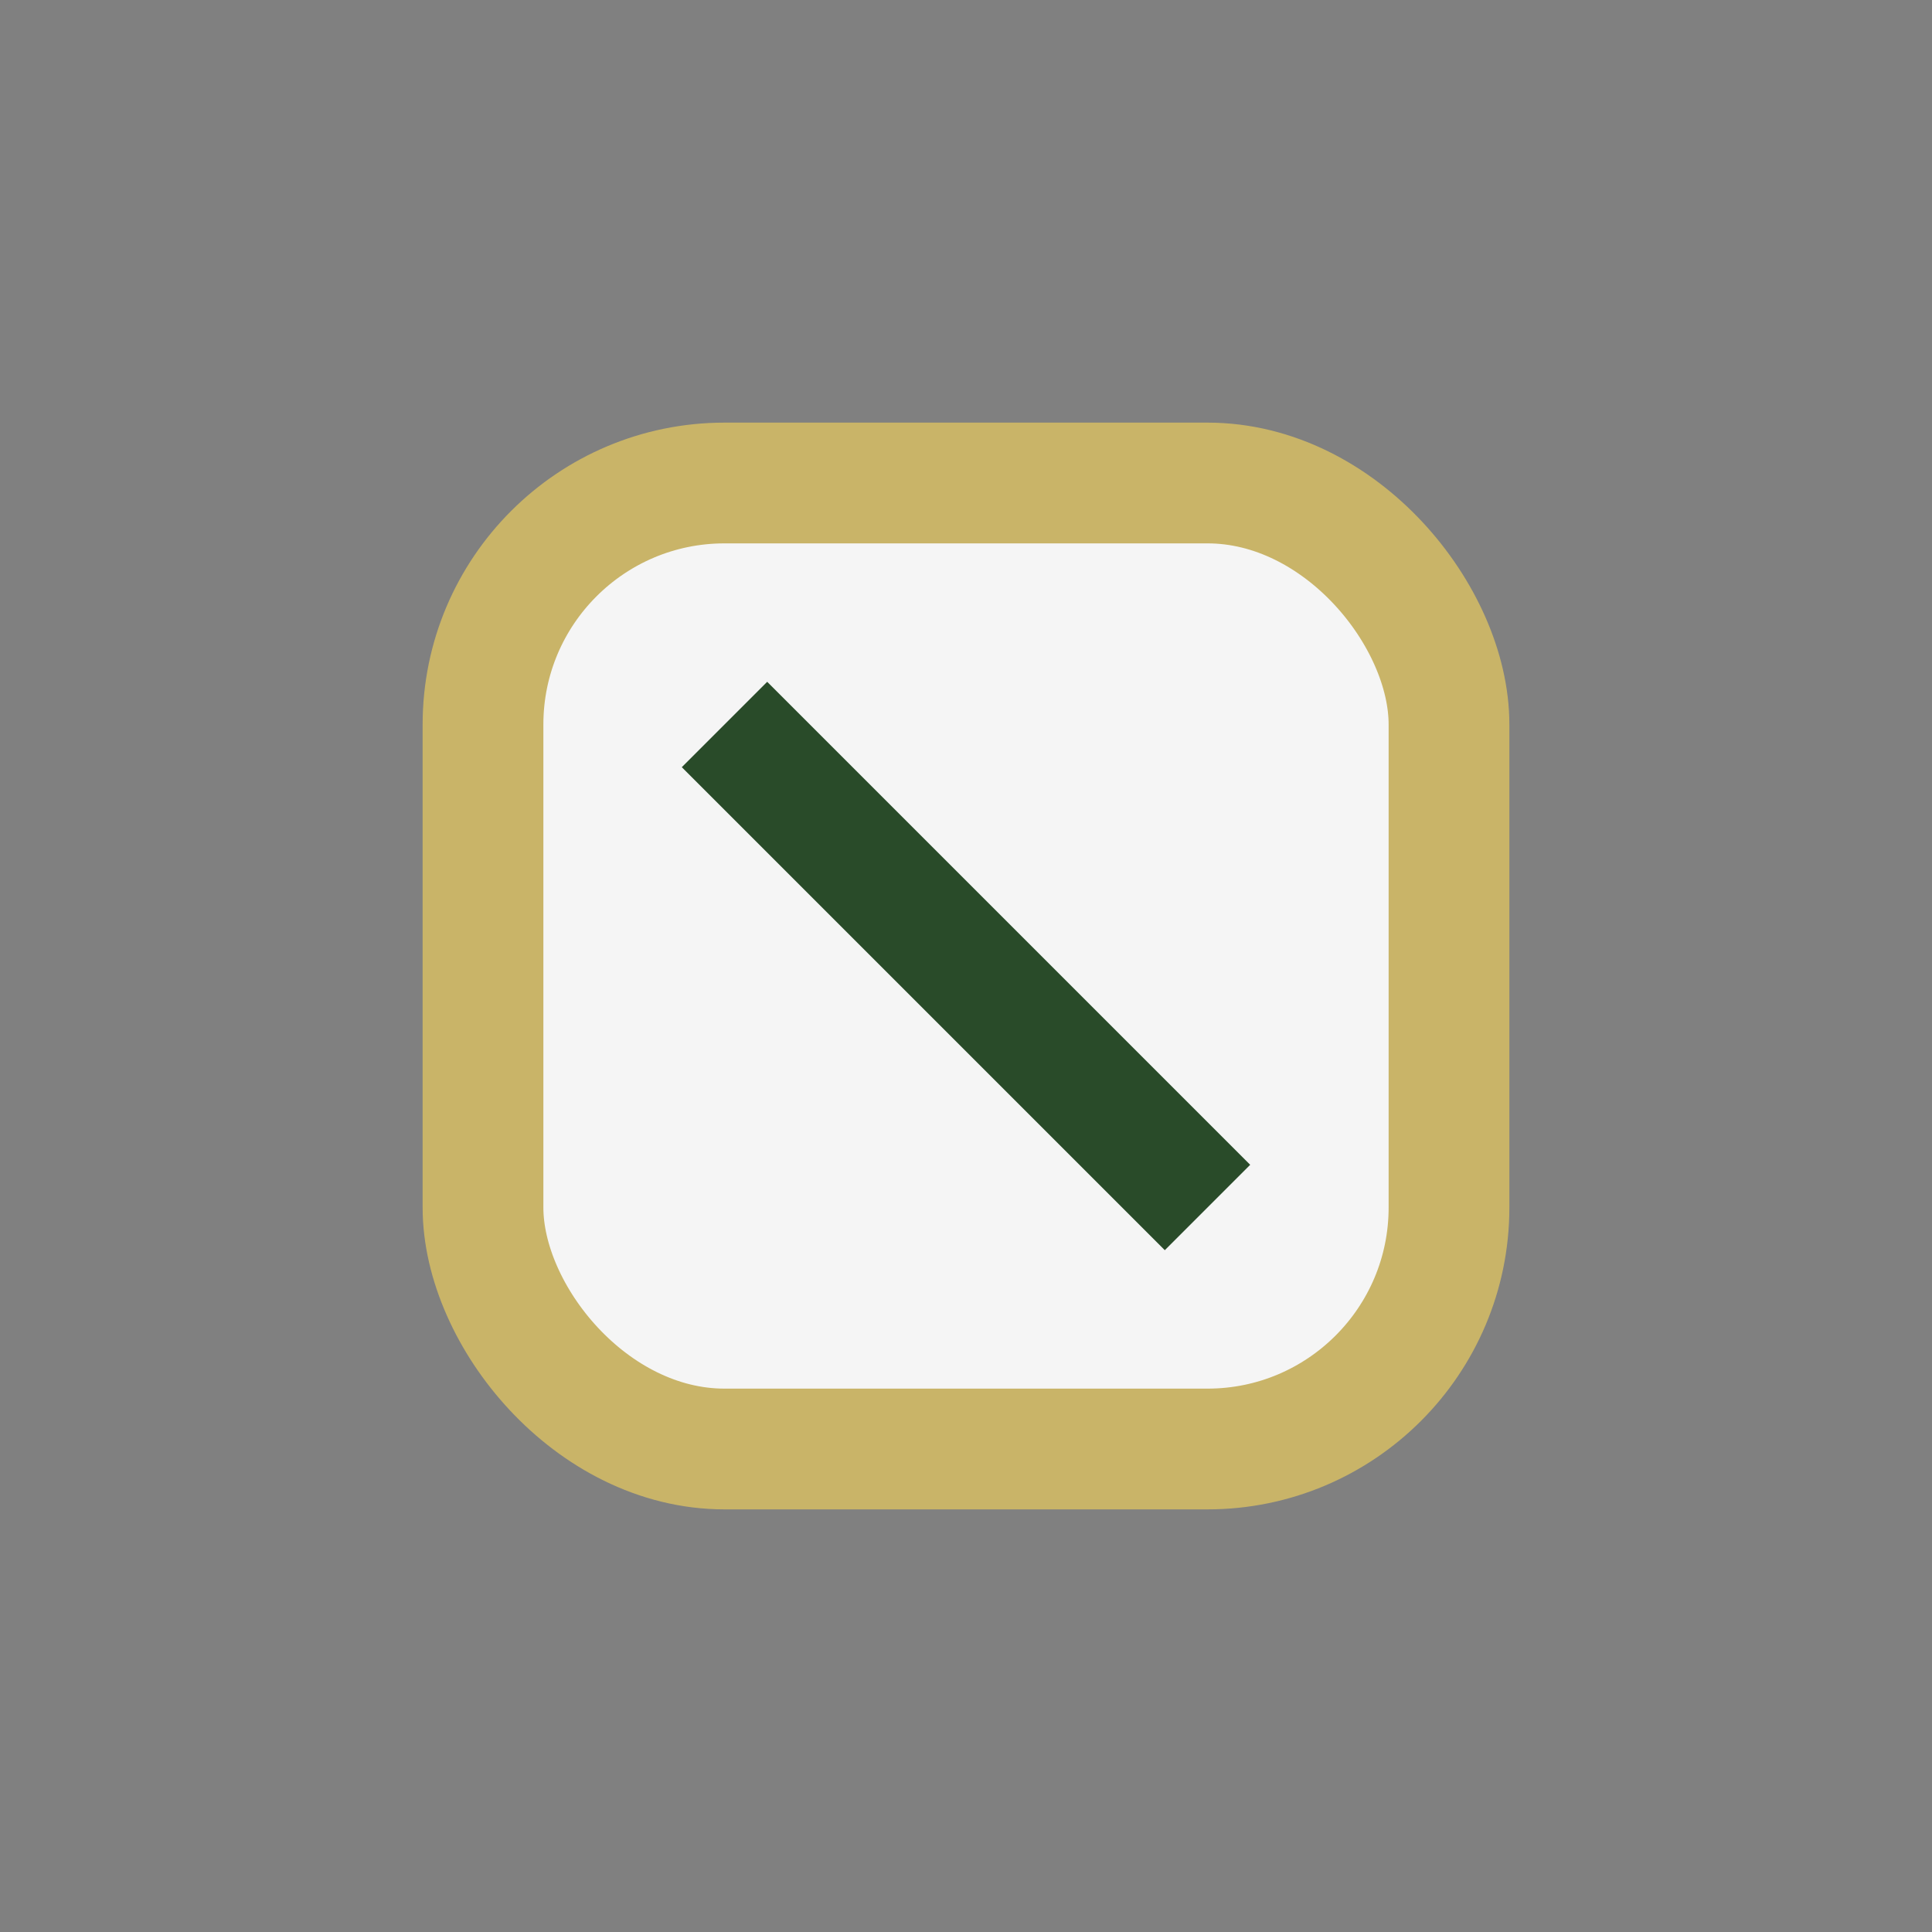
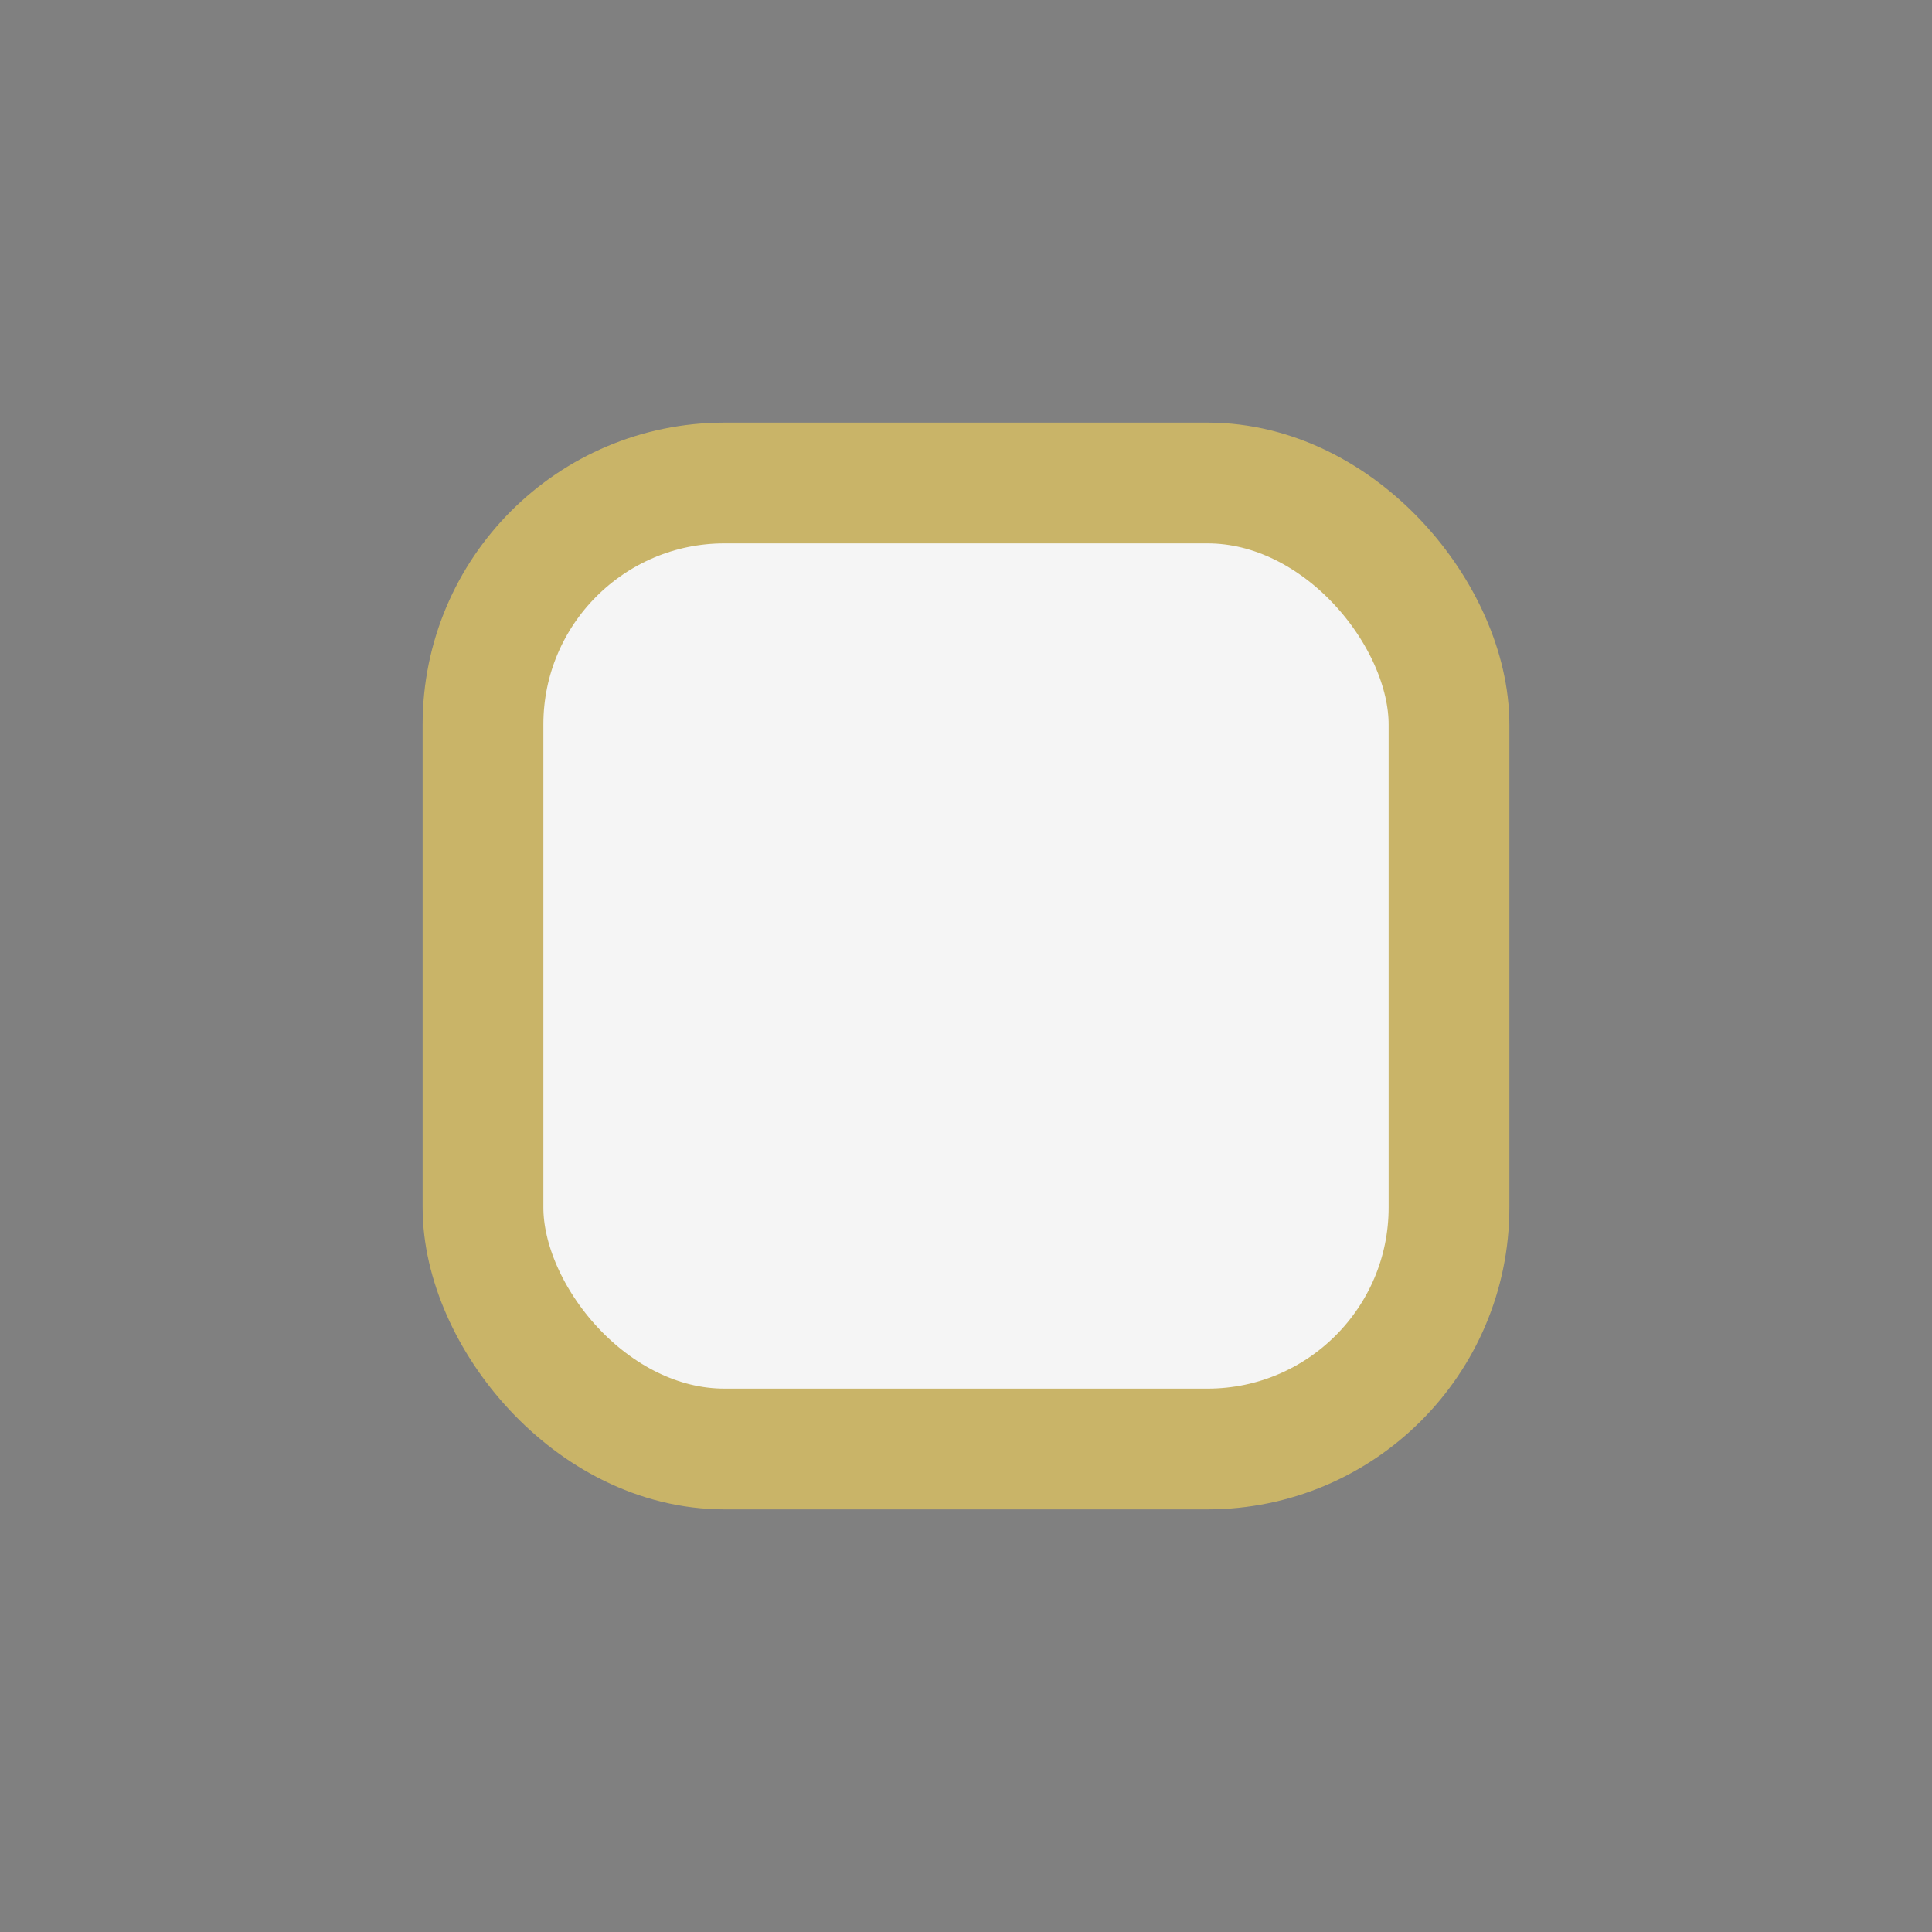
<svg xmlns="http://www.w3.org/2000/svg" width="32" height="32" viewBox="0 0 32 32">
  <rect x="0" y="0" width="32" height="32" fill="#808080" stroke="none" />
  <rect x="8" y="8" width="16" height="16" rx="4" fill="#F5F5F5" stroke="#C9B468" stroke-width="2" />
-   <path d="M12 12l8 8" stroke="#294B29" stroke-width="2" />
</svg>